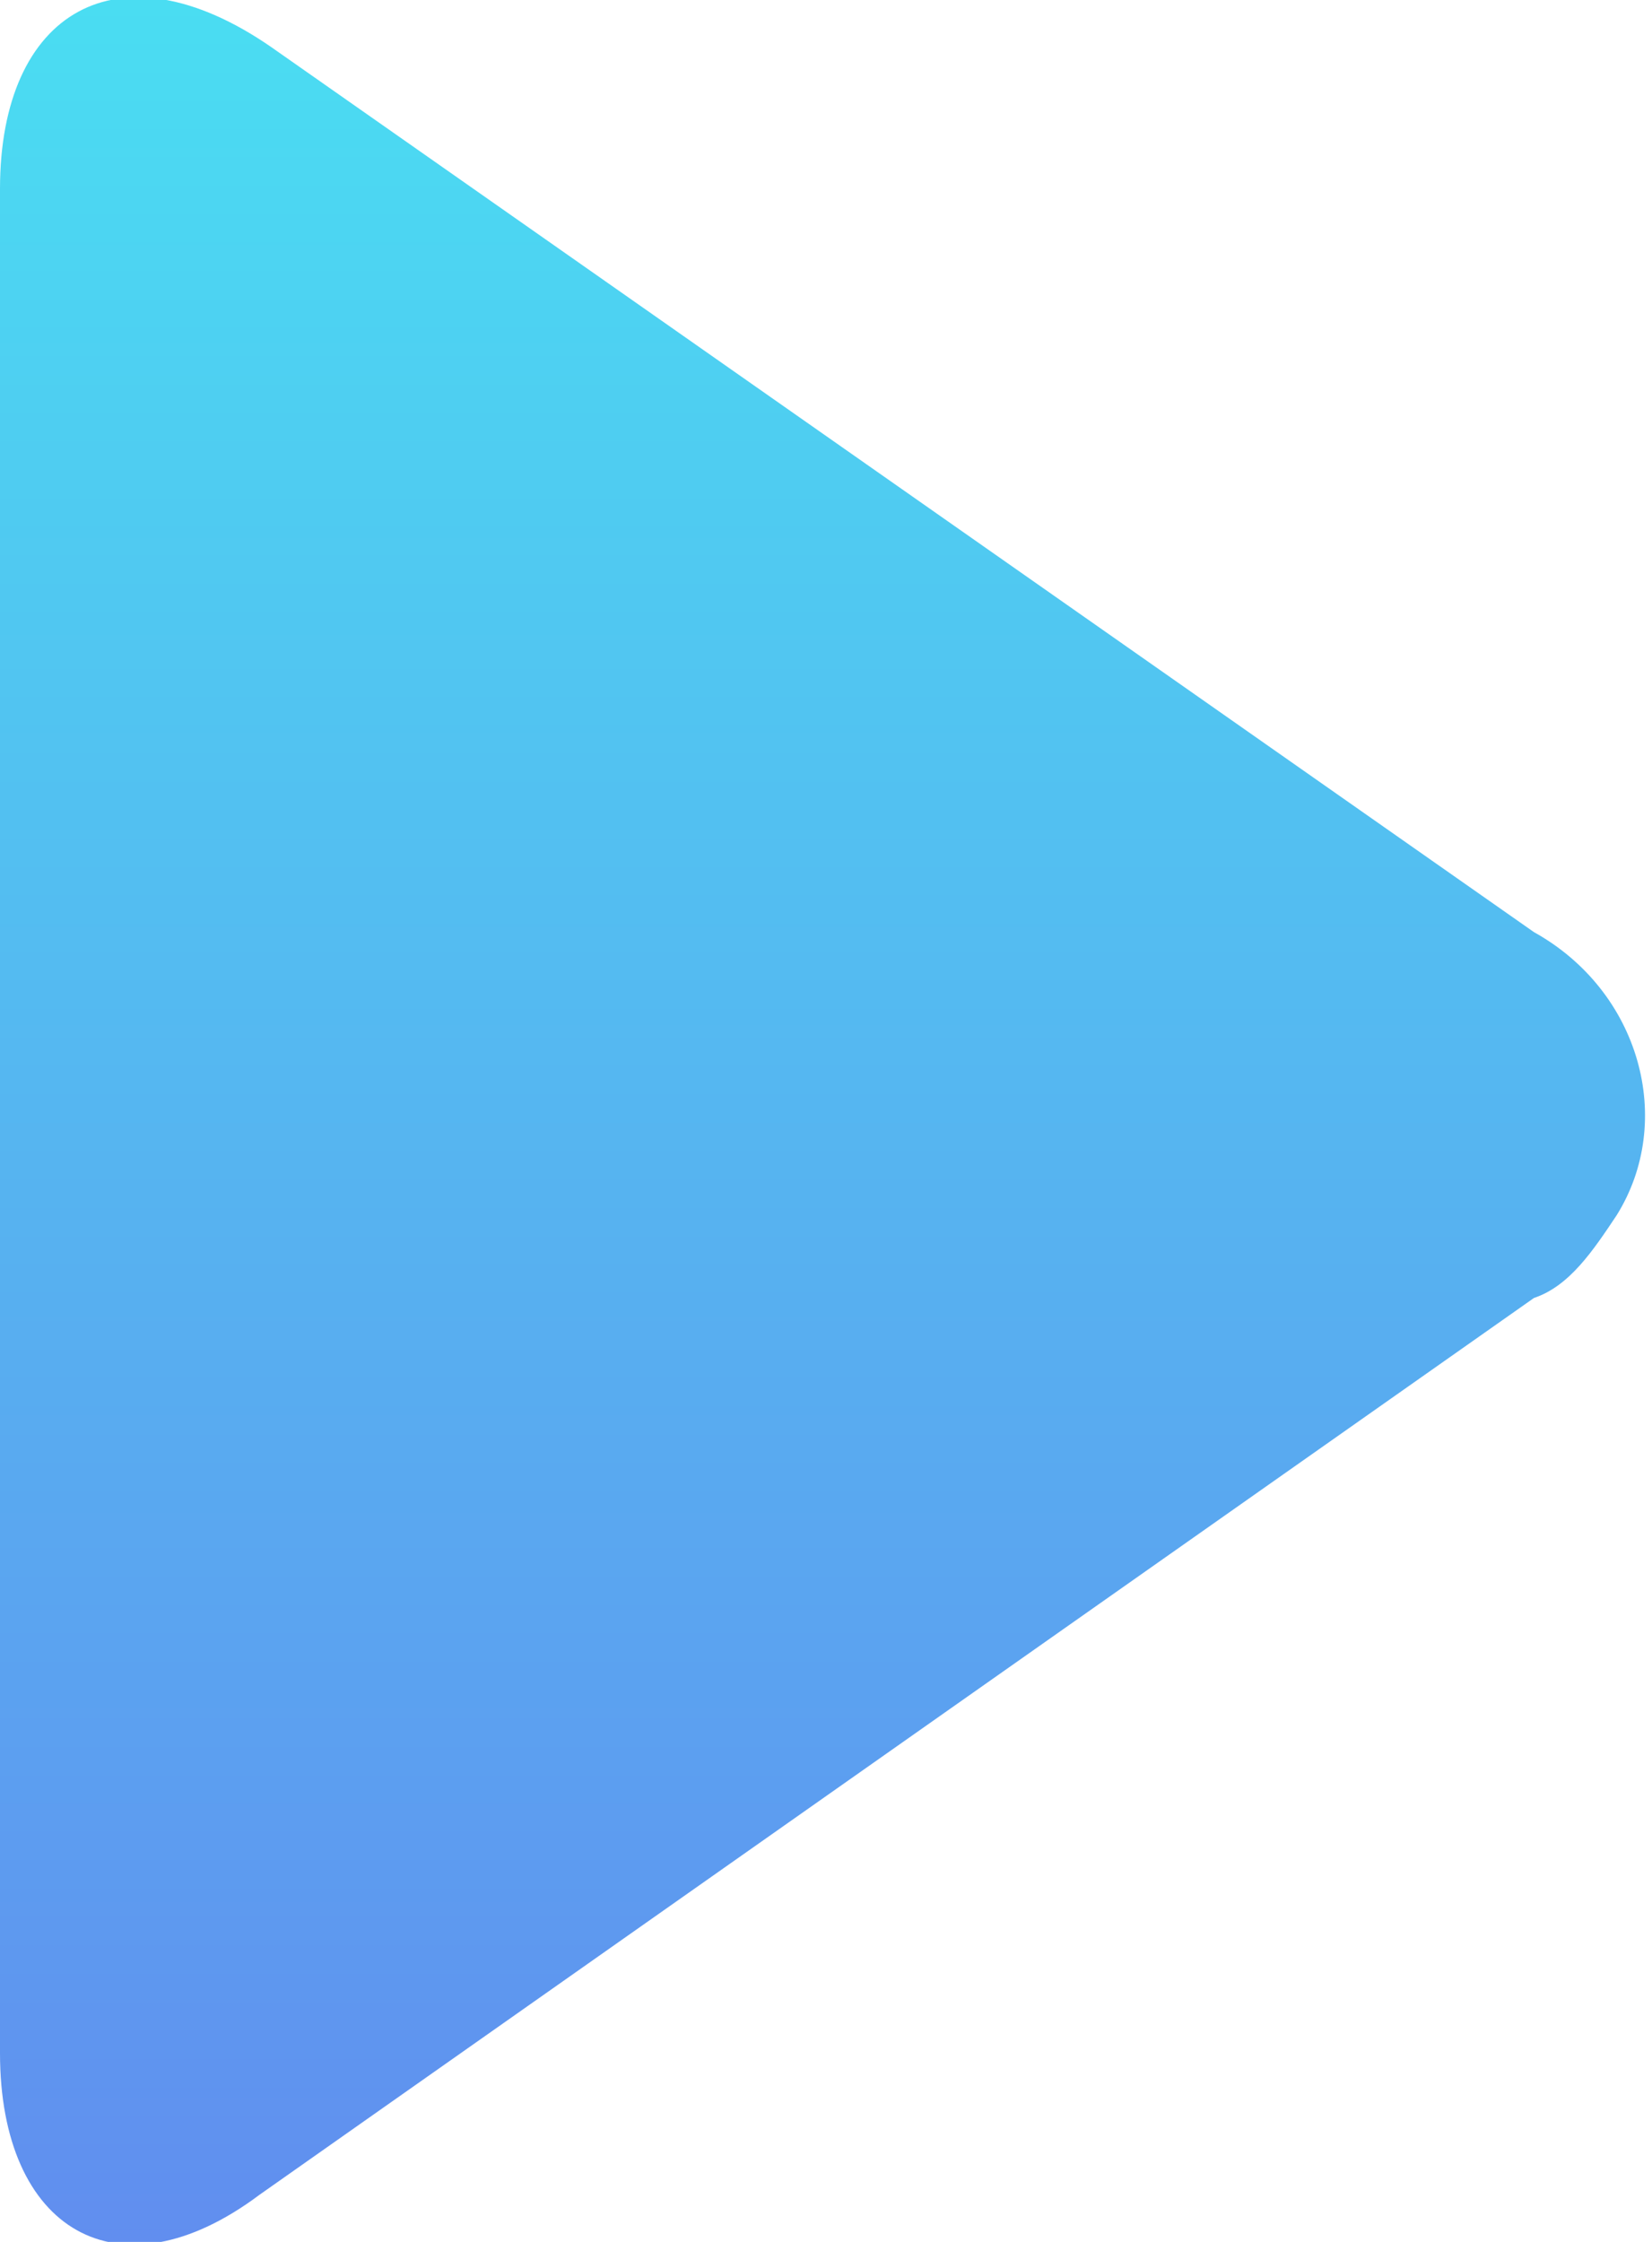
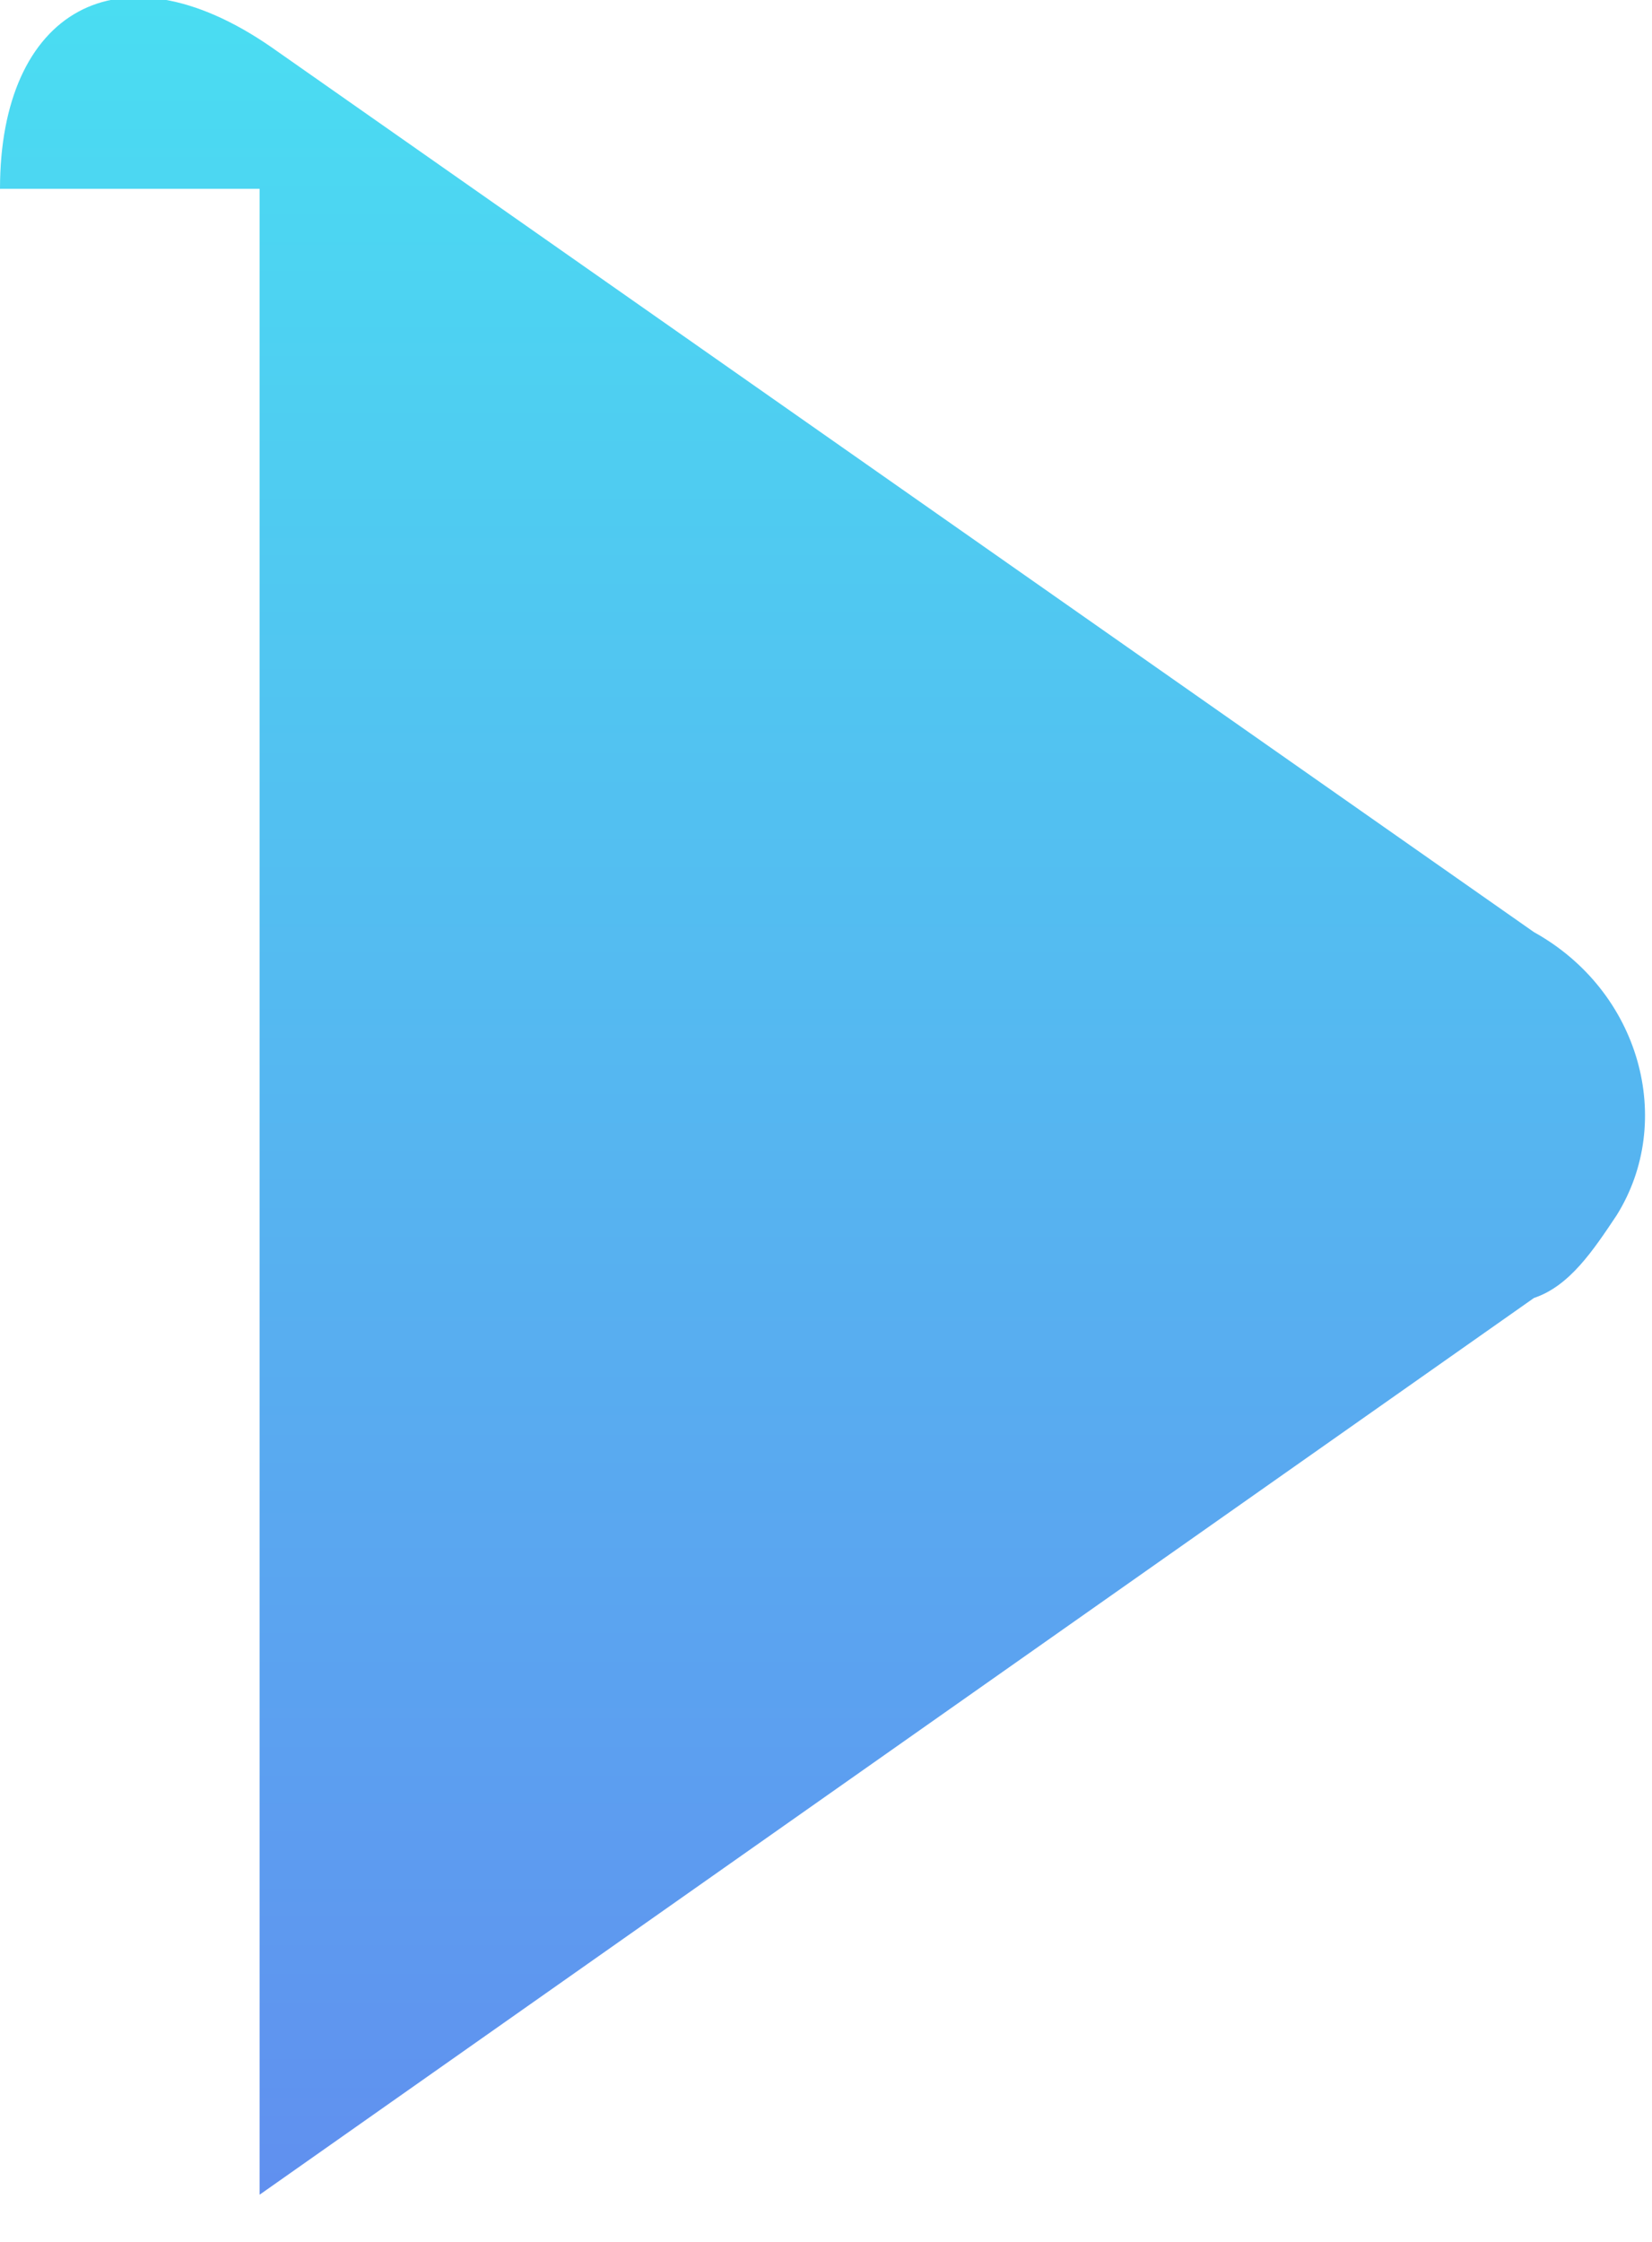
<svg xmlns="http://www.w3.org/2000/svg" version="1.1" id="jkh" x="0px" y="0px" viewBox="0 0 14 19" style="enable-background:new 0 0 14 19;" xml:space="preserve">
  <style type="text/css">
	.st0{fill-rule:evenodd;clip-rule:evenodd;fill:url(#bofang_1_);}
</style>
  <linearGradient id="bofang_1_" gradientUnits="userSpaceOnUse" x1="1266.979" y1="-351.123" x2="1266.979" y2="-332.123" gradientTransform="matrix(1 0 0 -1 -1260 -332.11)">
    <stop offset="0" style="stop-color:#618EEF" />
    <stop offset="1" style="stop-color:#4ADDF2" />
  </linearGradient>
-   <path id="bofang" class="st0" d="M0,1.6c0-1.5,1-2.1,2.3-1.2L13,7.9c0.9,0.5,1.2,1.6,0.7,2.4c-0.2,0.3-0.4,0.6-0.7,0.7L2.2,18.6  C1,19.5,0,18.9,0,17.4V1.6L0,1.6L0,1.6z" />
+   <path id="bofang" class="st0" d="M0,1.6c0-1.5,1-2.1,2.3-1.2L13,7.9c0.9,0.5,1.2,1.6,0.7,2.4c-0.2,0.3-0.4,0.6-0.7,0.7L2.2,18.6  V1.6L0,1.6L0,1.6z" />
</svg>